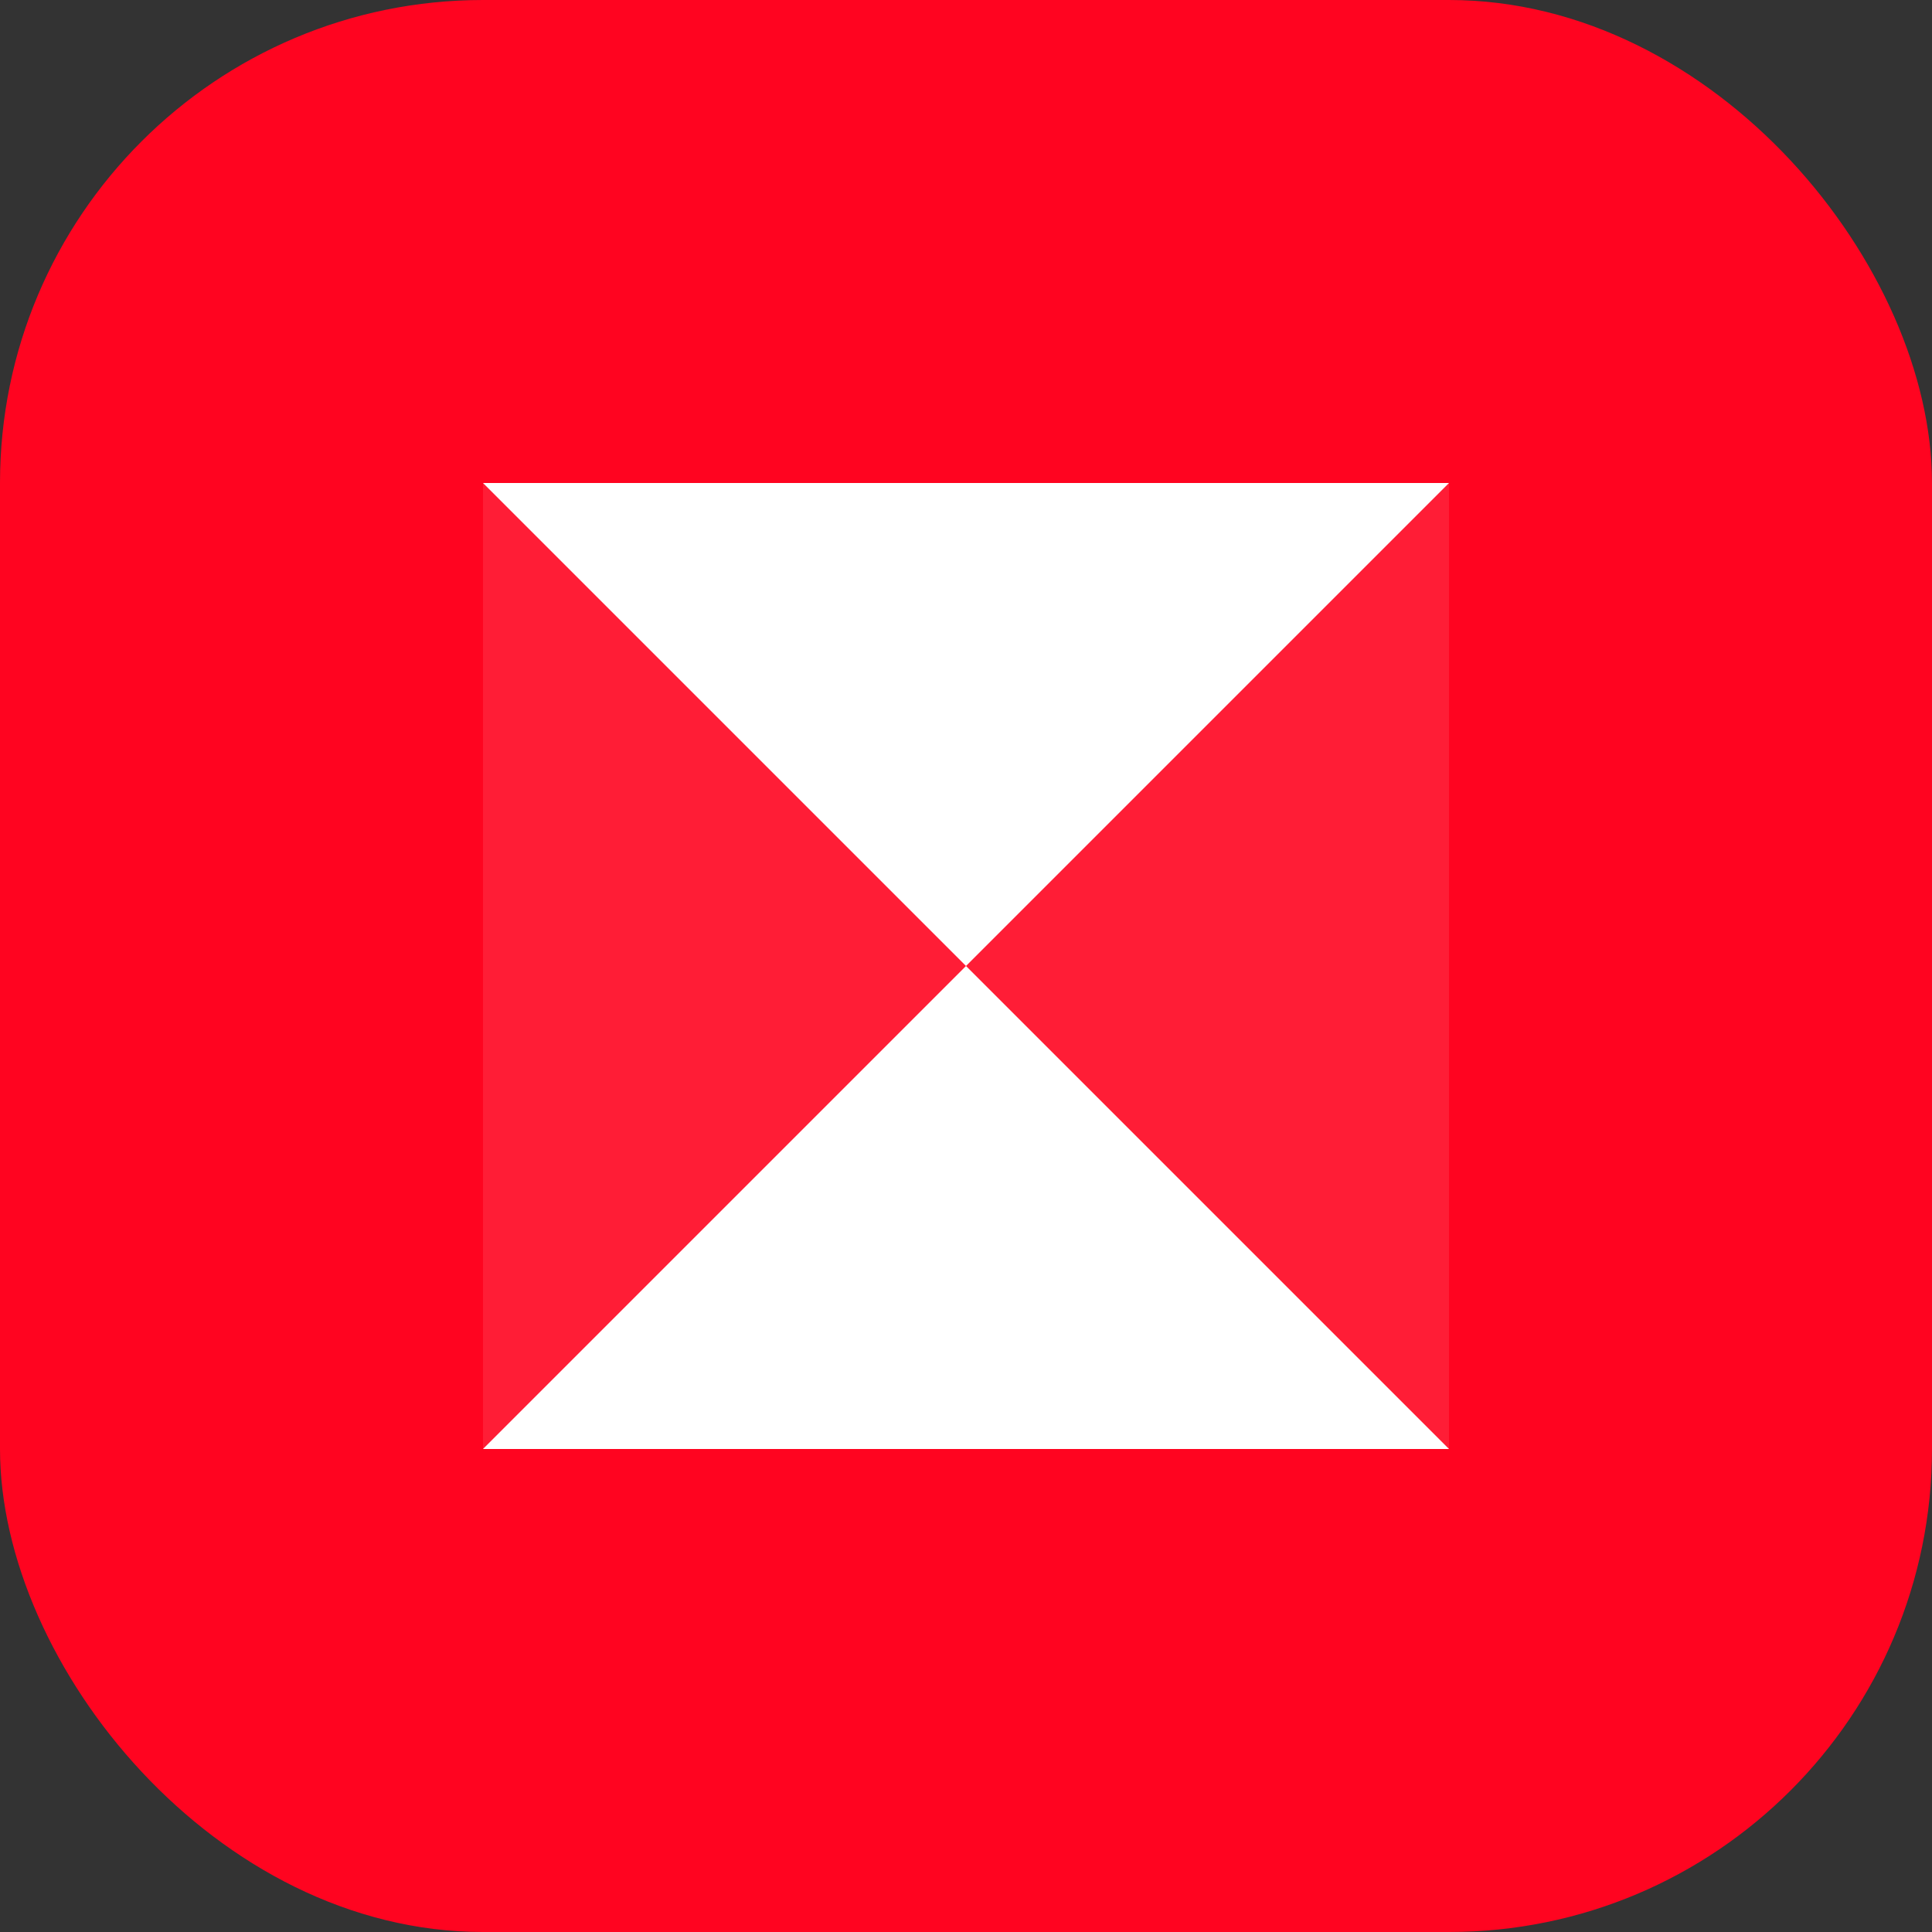
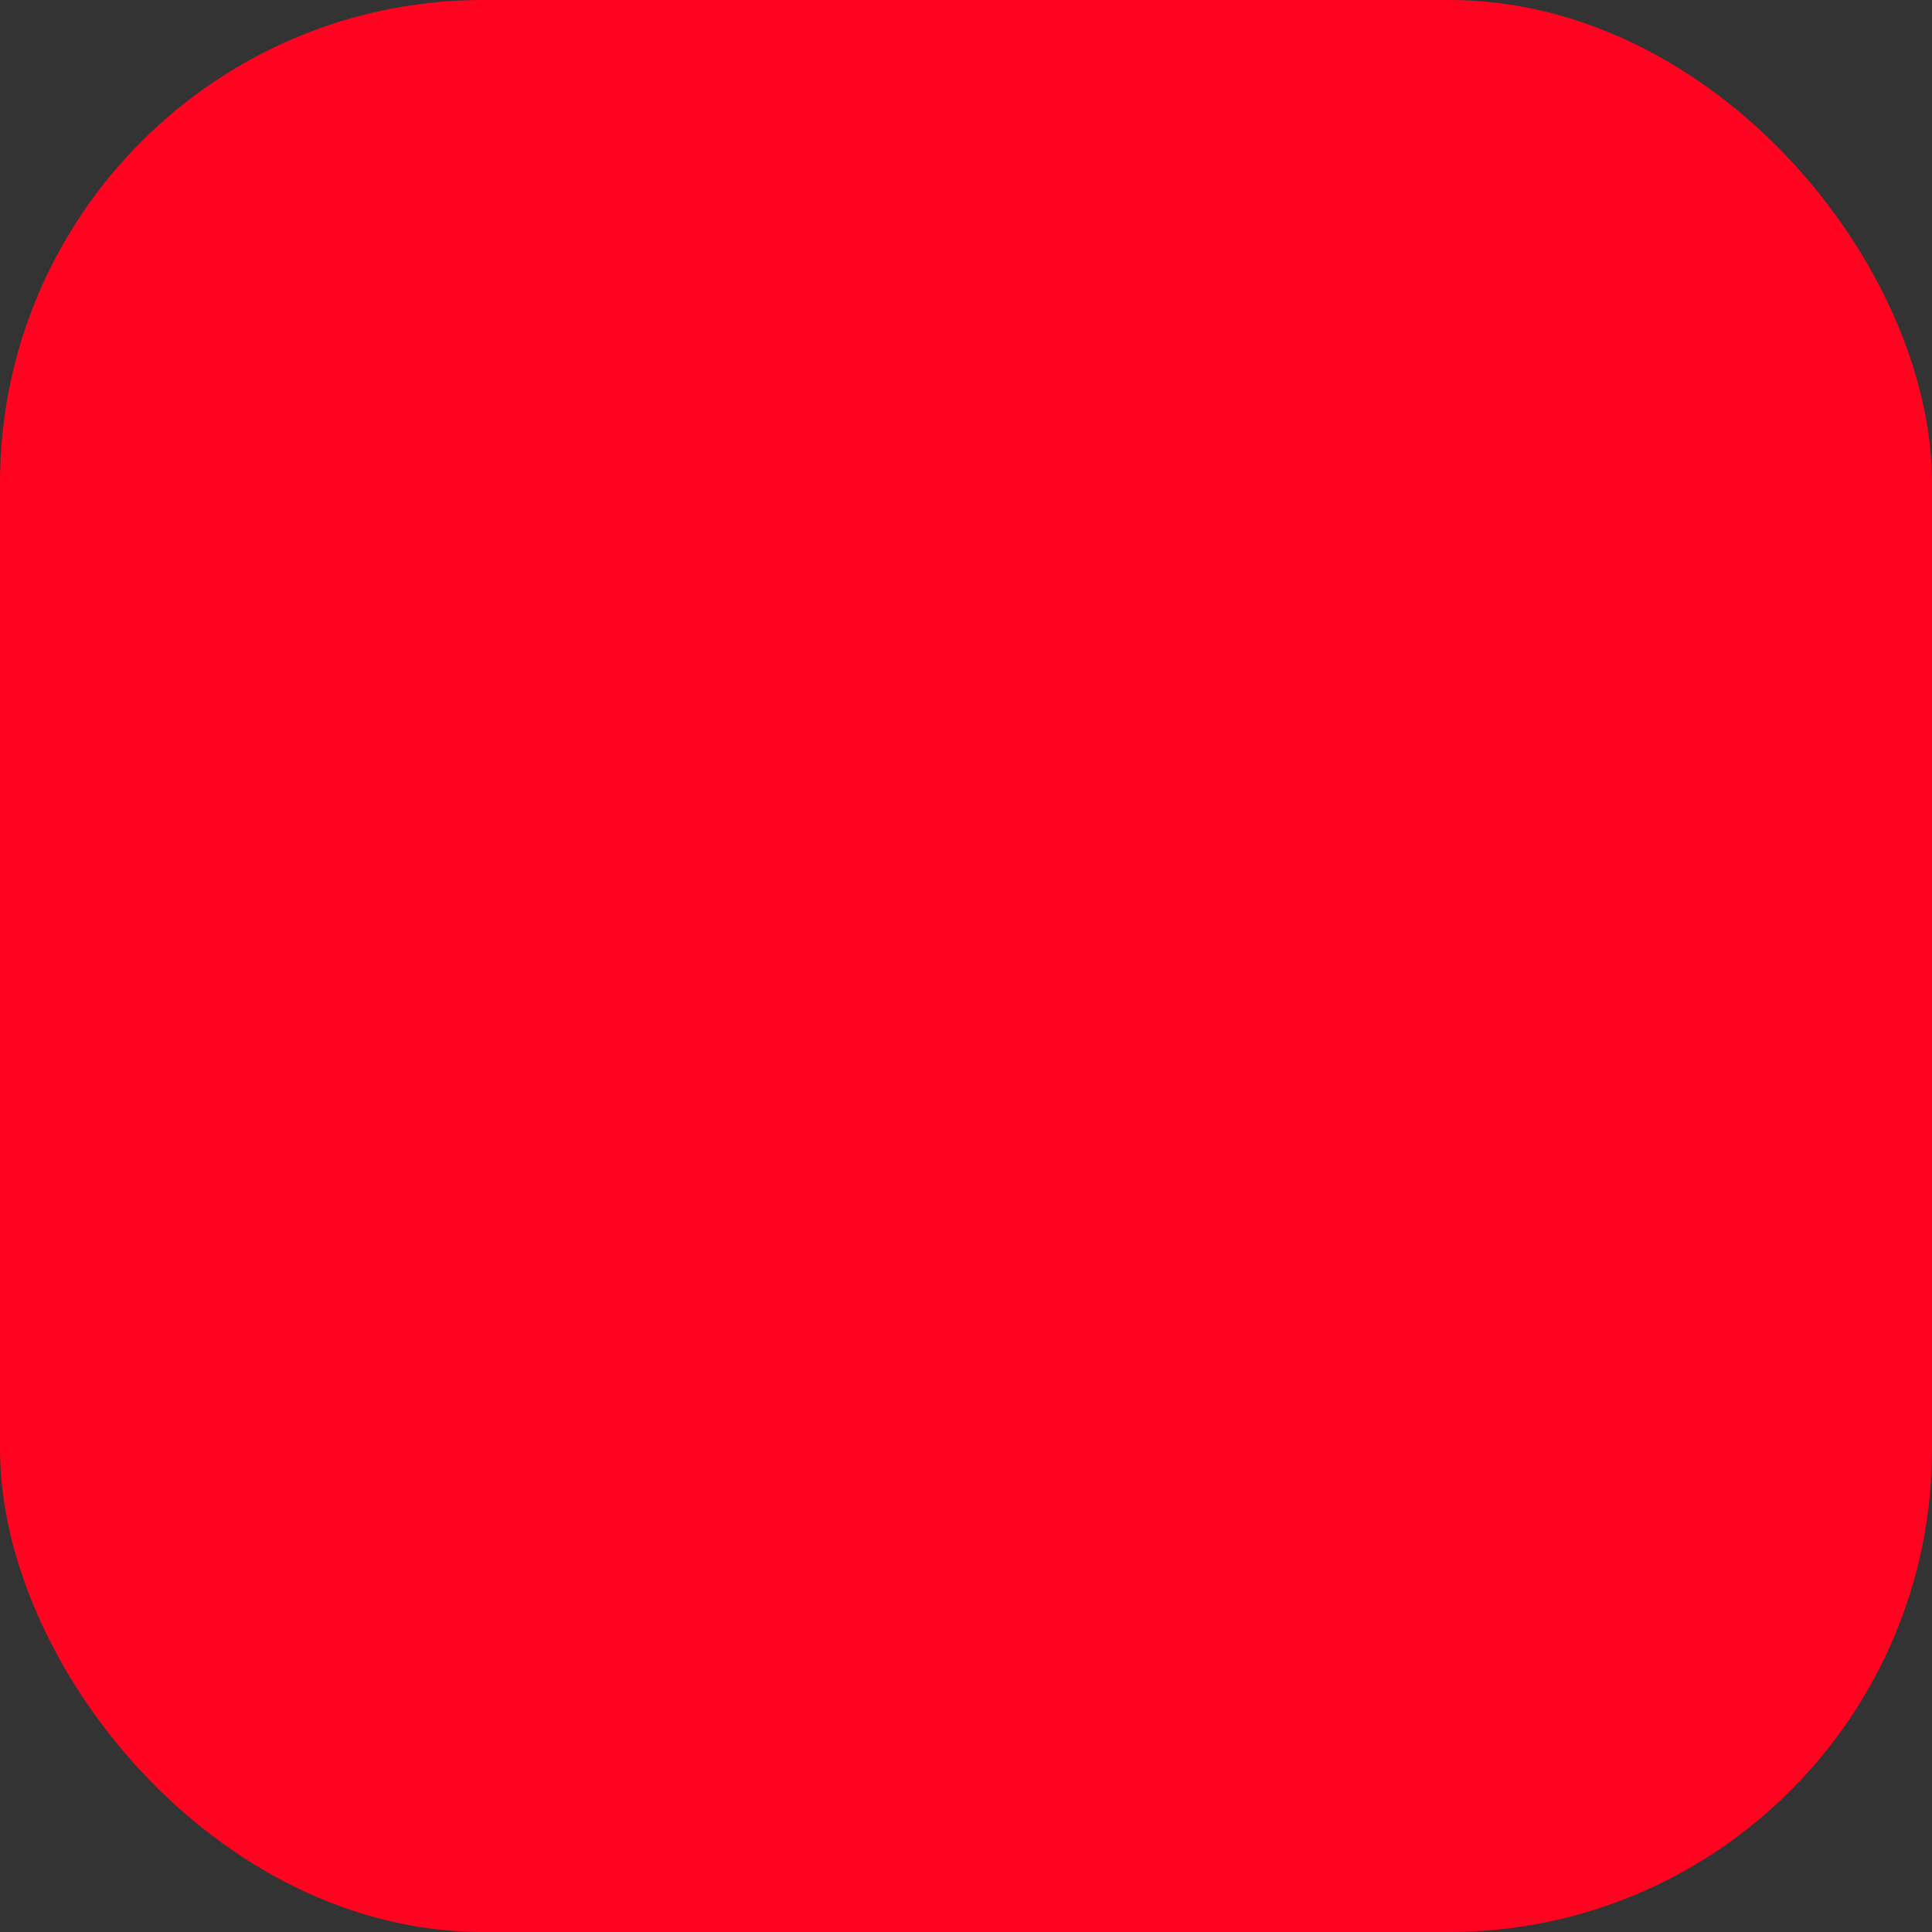
<svg xmlns="http://www.w3.org/2000/svg" width="32" height="32" viewBox="0 0 32 32" fill="none">
  <rect x="0" y="0" width="32" height="32" fill="#333333" stroke="none" />
  <rect width="32" height="32" rx="8" fill="#FF0420" />
-   <path d="M8 8L24 8L16 16L8 8Z" fill="white" />
-   <path d="M8 24L24 24L16 16L8 24Z" fill="white" />
-   <rect x="8" y="8" width="16" height="16" fill="white" fill-opacity="0.1" />
</svg>